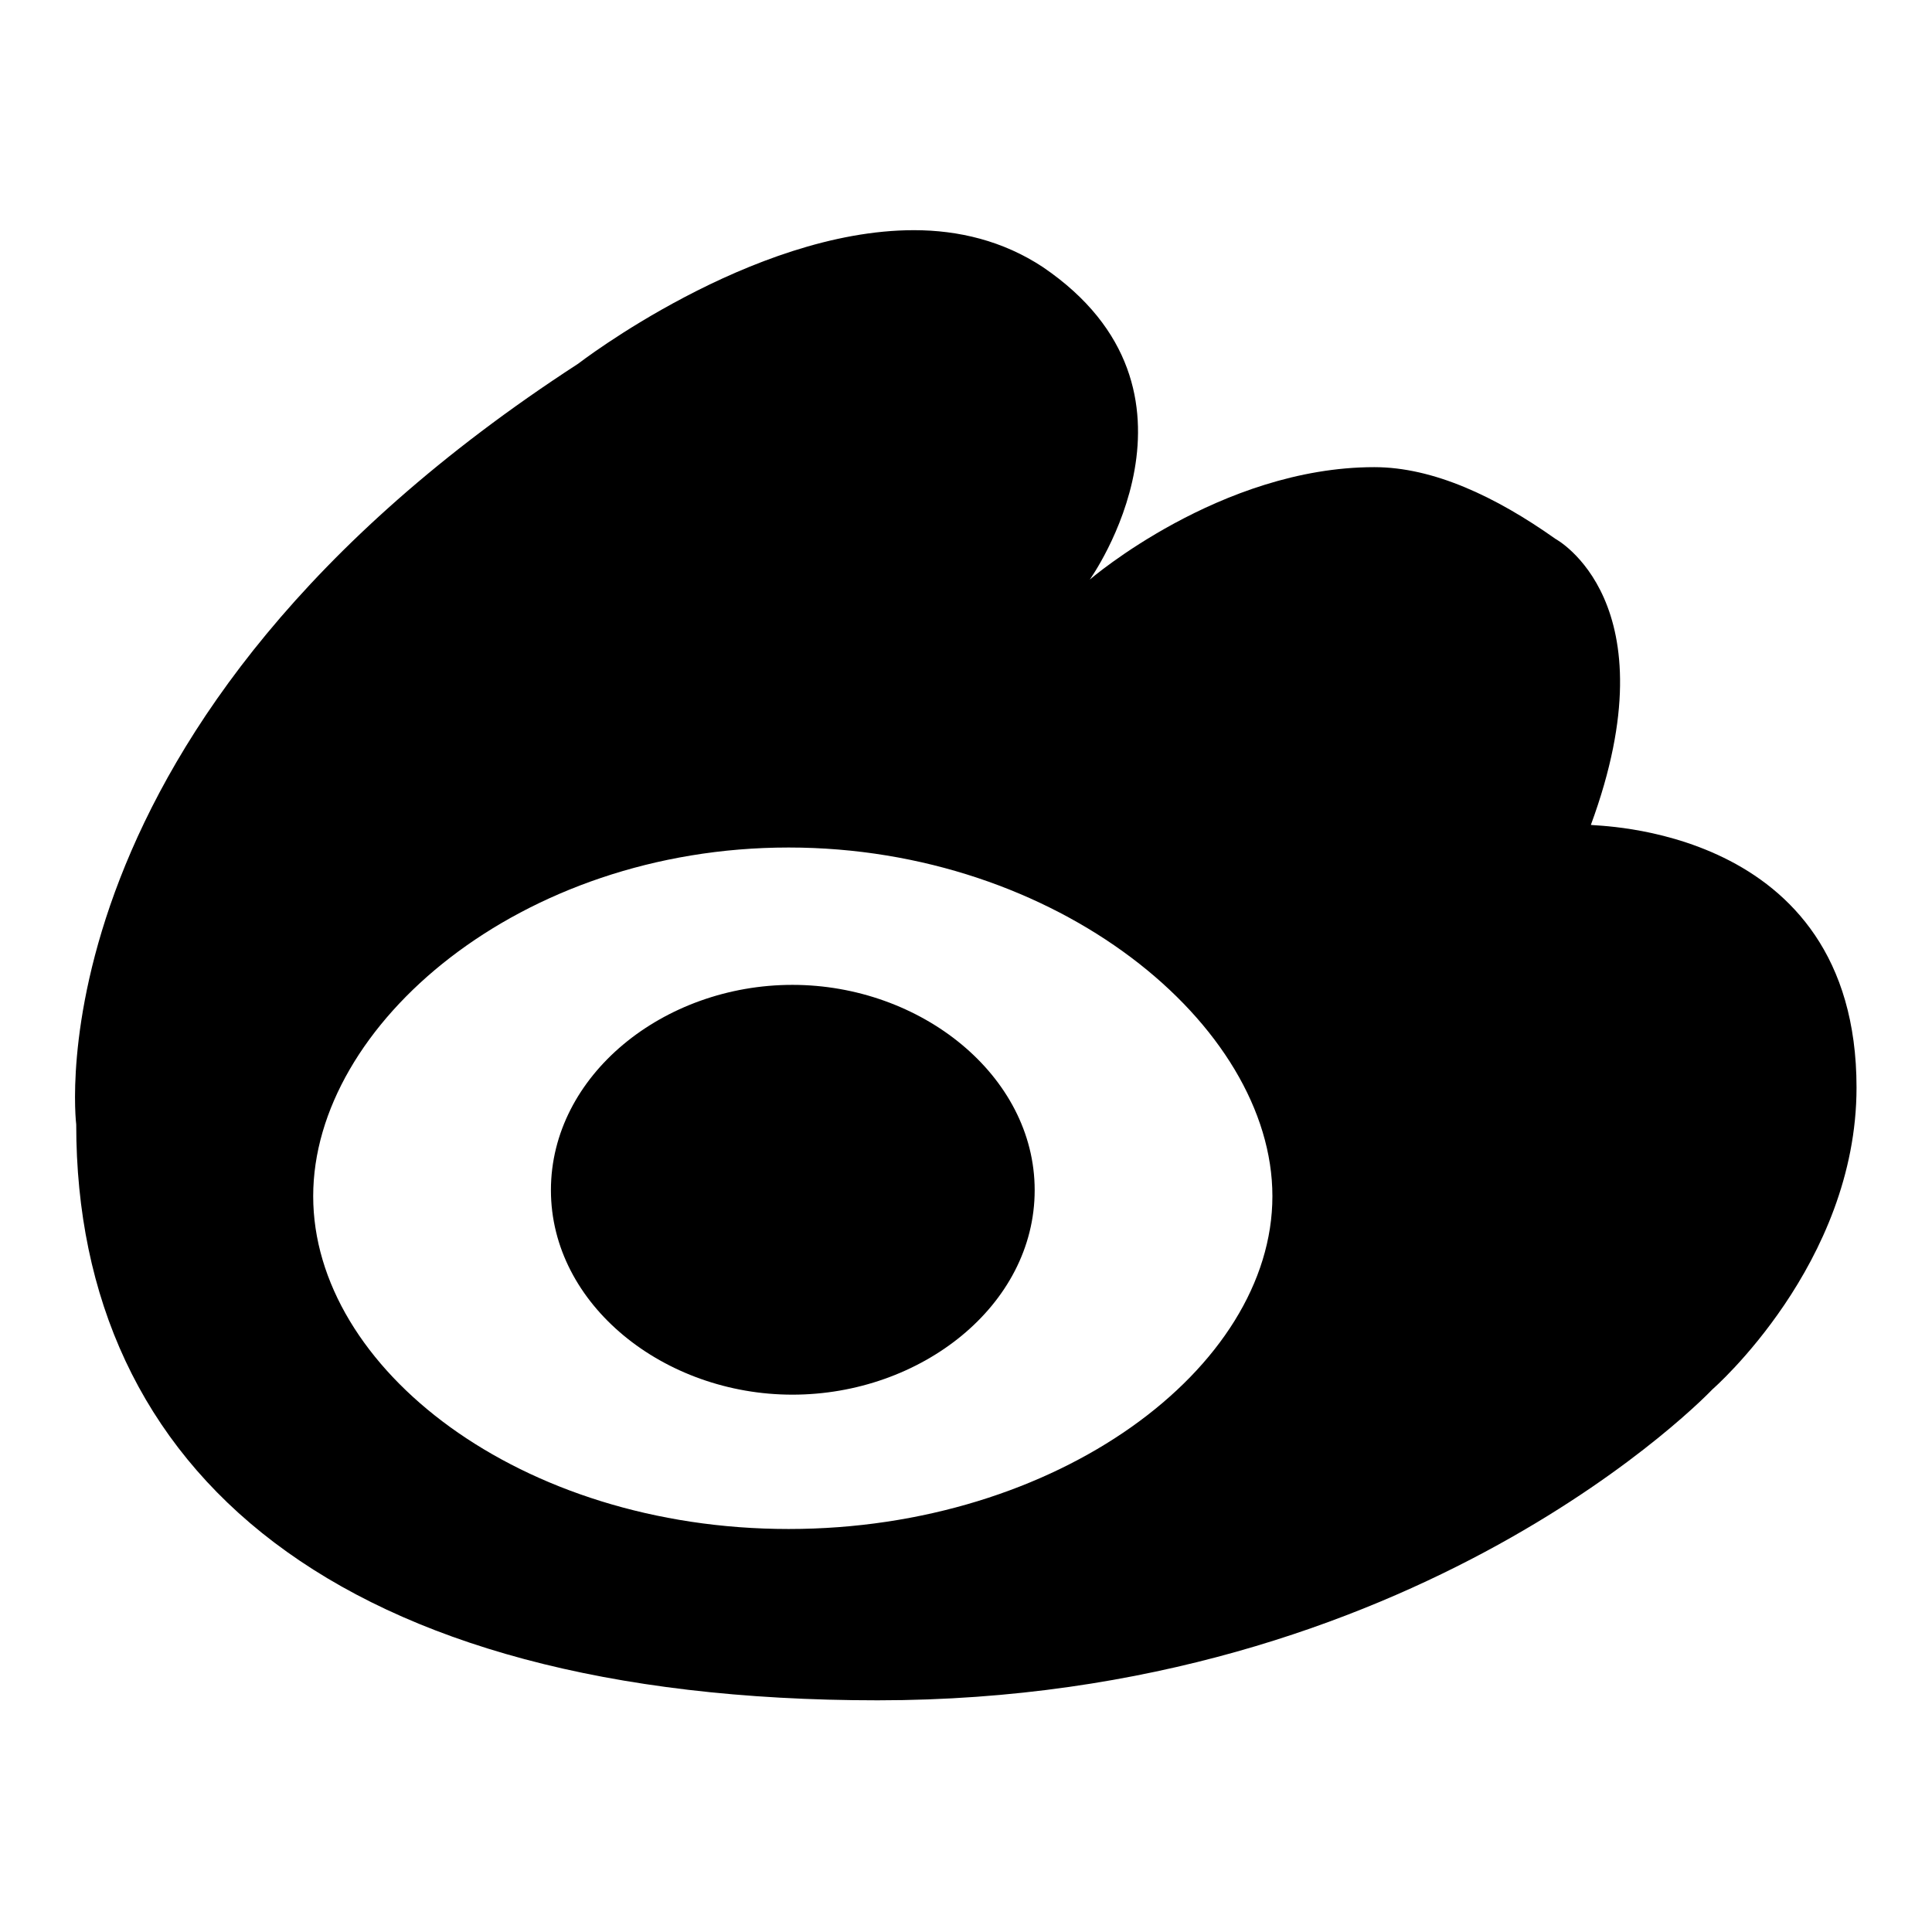
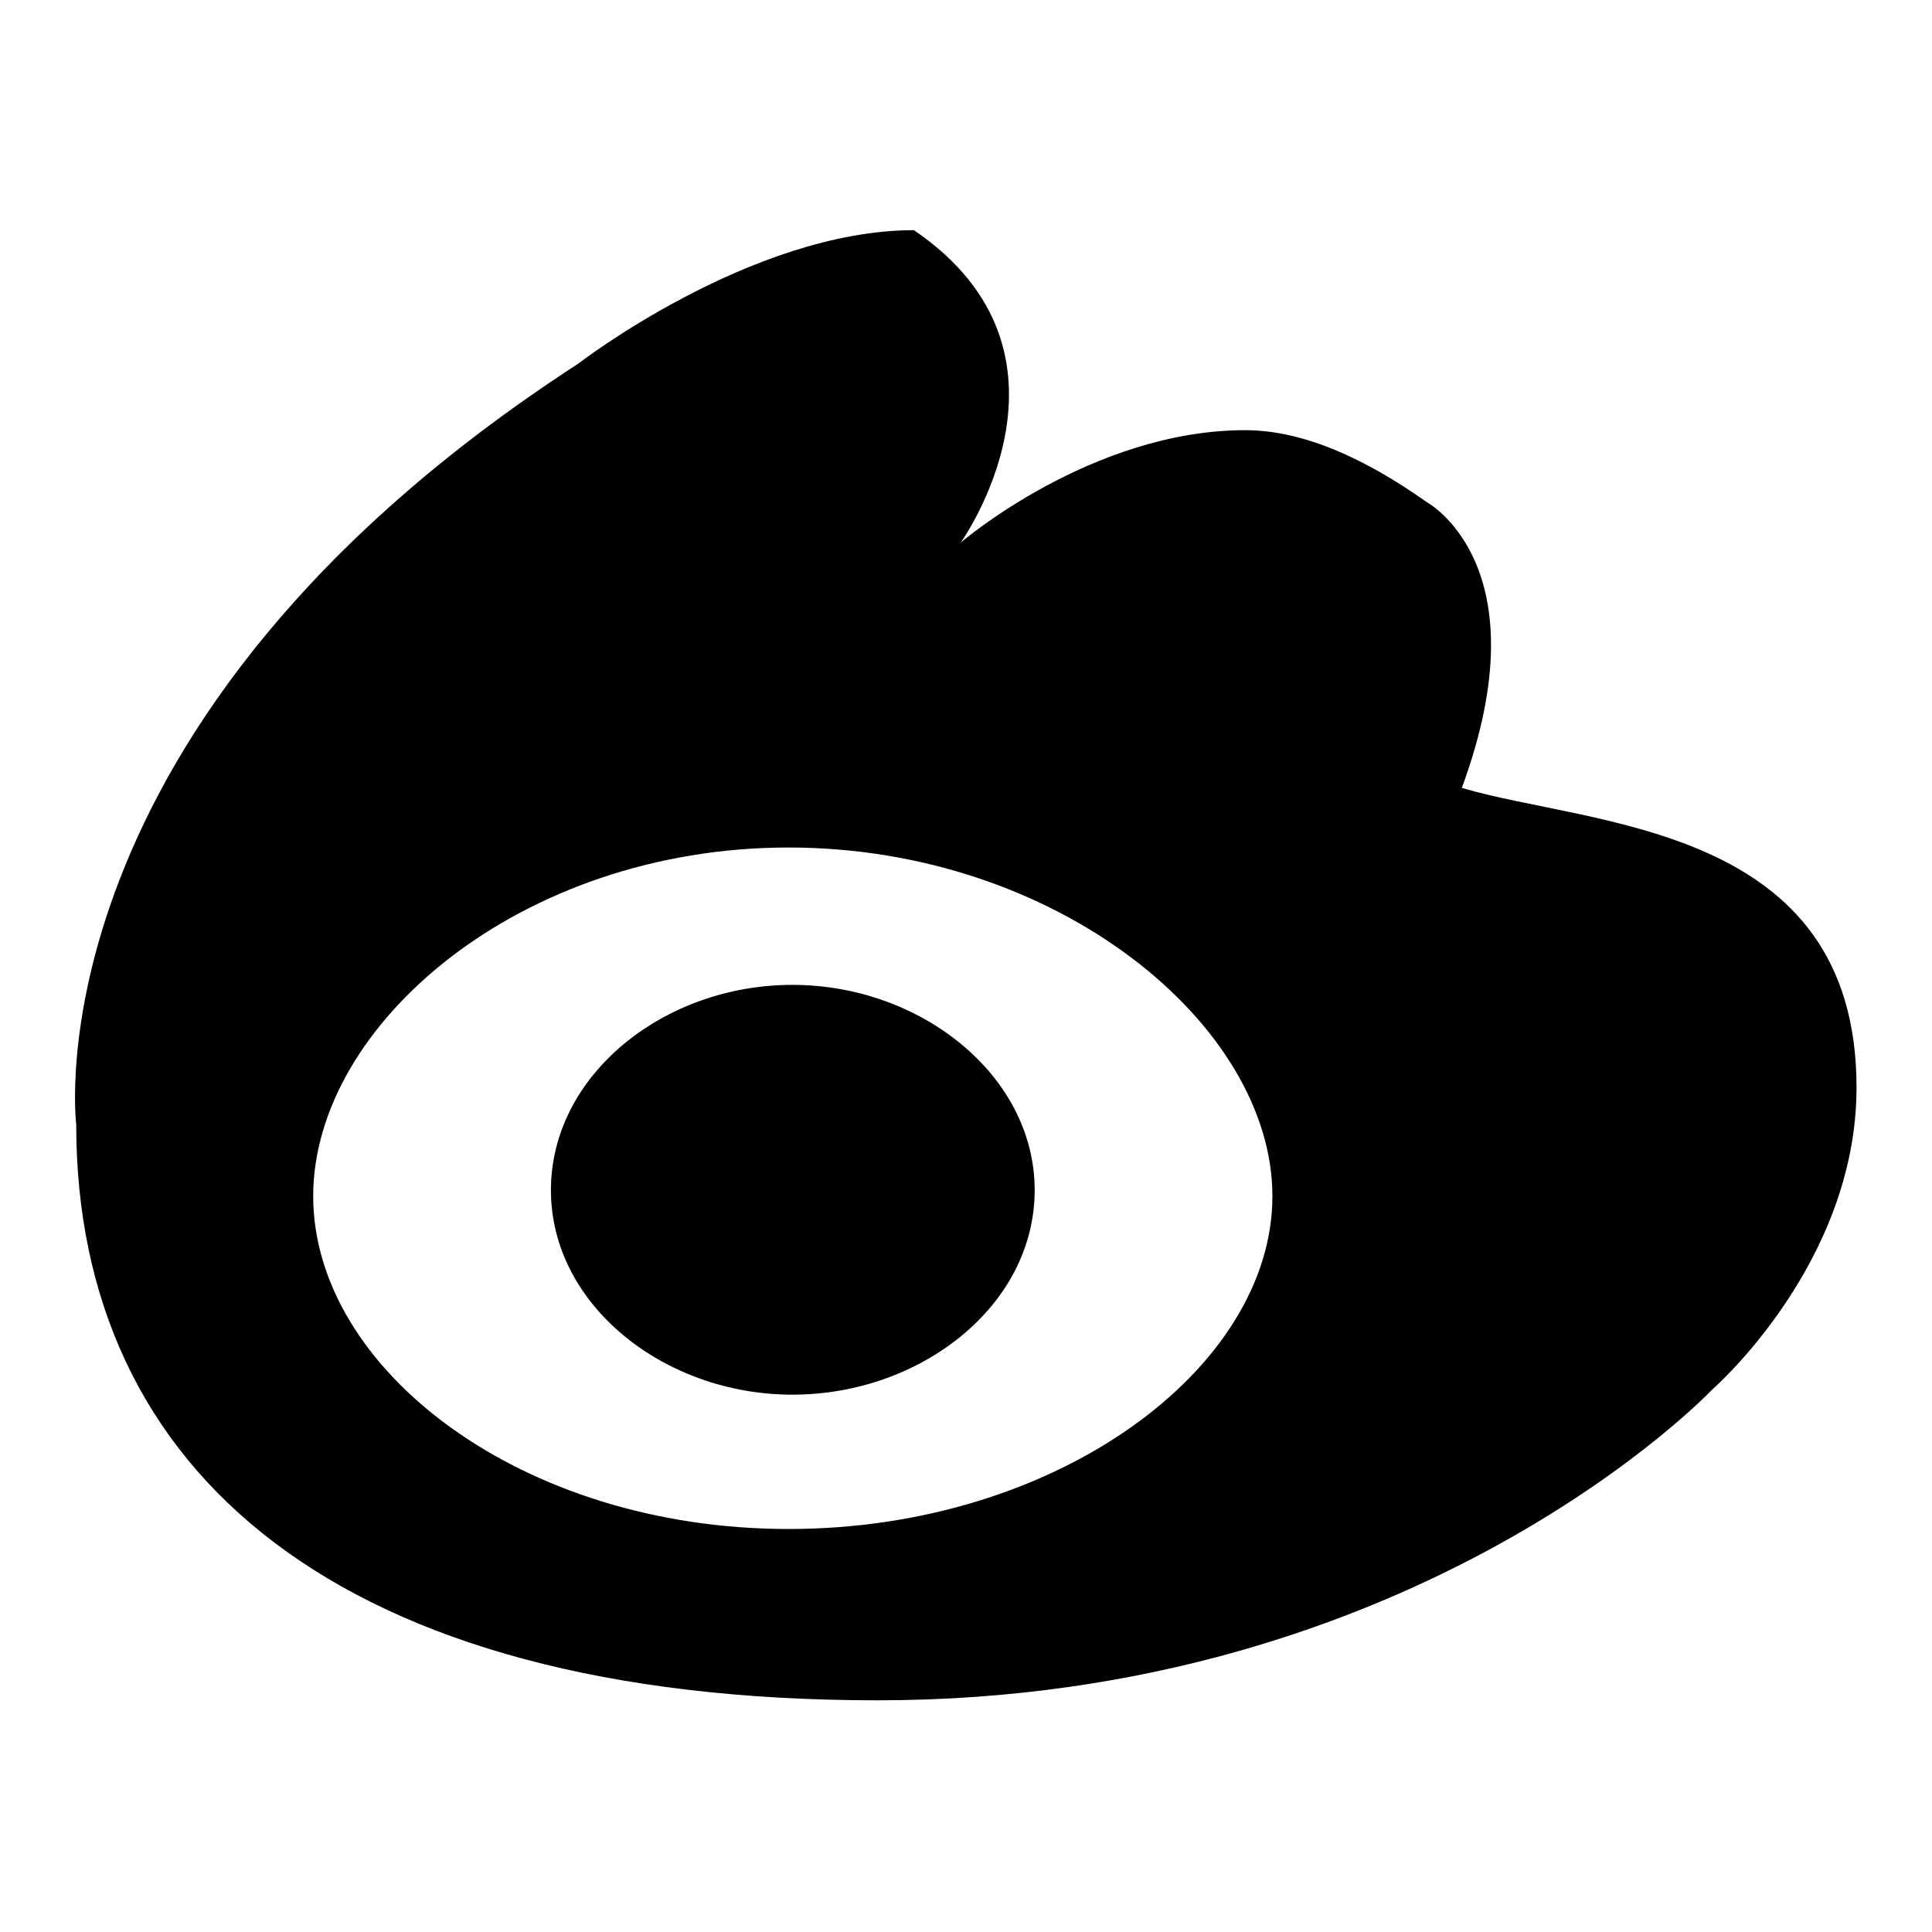
<svg xmlns="http://www.w3.org/2000/svg" version="1.1" x="0px" y="0px" viewBox="0 0 256 256" enable-background="new 0 0 256 256" xml:space="preserve">
  <g>
    <g>
-       <path fill="#000000" d="M246,144.1c0,23.4-19.1,40-19.1,40s-38.9,41.2-110.6,41.2c-71.6,0-106.2-30.3-106.2-76.3c0,0-6.7-53.3,66.5-100.8c0,0,22.9-17.7,44.5-17.7c5.9,0,11.8,1.4,17.1,4.9c24.1,16.4,6.2,41.4,6.2,41.4s17.3-14.9,37.7-14.9c7.8,0,16.1,3.9,24,9.5c0,0,15.6,8.3,4.7,37.9C210.8,109.5,246,109.1,246,144.1z M104.5,112.3c-35.6,0-63,23.5-63,46.2c0,22.8,27.4,44.1,63,44.1c35.6,0,64.1-21.3,64.1-44.1C168.6,135.8,140.1,112.3,104.5,112.3z M105,184.8c-17,0-32-11.9-32-27.1c0-15.2,14.9-27.2,32-27.2c17,0,32.1,12,32.1,27.2C137.1,173,122,184.8,105,184.8z" />
+       <path fill="#000000" d="M246,144.1c0,23.4-19.1,40-19.1,40s-38.9,41.2-110.6,41.2c-71.6,0-106.2-30.3-106.2-76.3c0,0-6.7-53.3,66.5-100.8c0,0,22.9-17.7,44.5-17.7c24.1,16.4,6.2,41.4,6.2,41.4s17.3-14.9,37.7-14.9c7.8,0,16.1,3.9,24,9.5c0,0,15.6,8.3,4.7,37.9C210.8,109.5,246,109.1,246,144.1z M104.5,112.3c-35.6,0-63,23.5-63,46.2c0,22.8,27.4,44.1,63,44.1c35.6,0,64.1-21.3,64.1-44.1C168.6,135.8,140.1,112.3,104.5,112.3z M105,184.8c-17,0-32-11.9-32-27.1c0-15.2,14.9-27.2,32-27.2c17,0,32.1,12,32.1,27.2C137.1,173,122,184.8,105,184.8z" />
    </g>
  </g>
</svg>